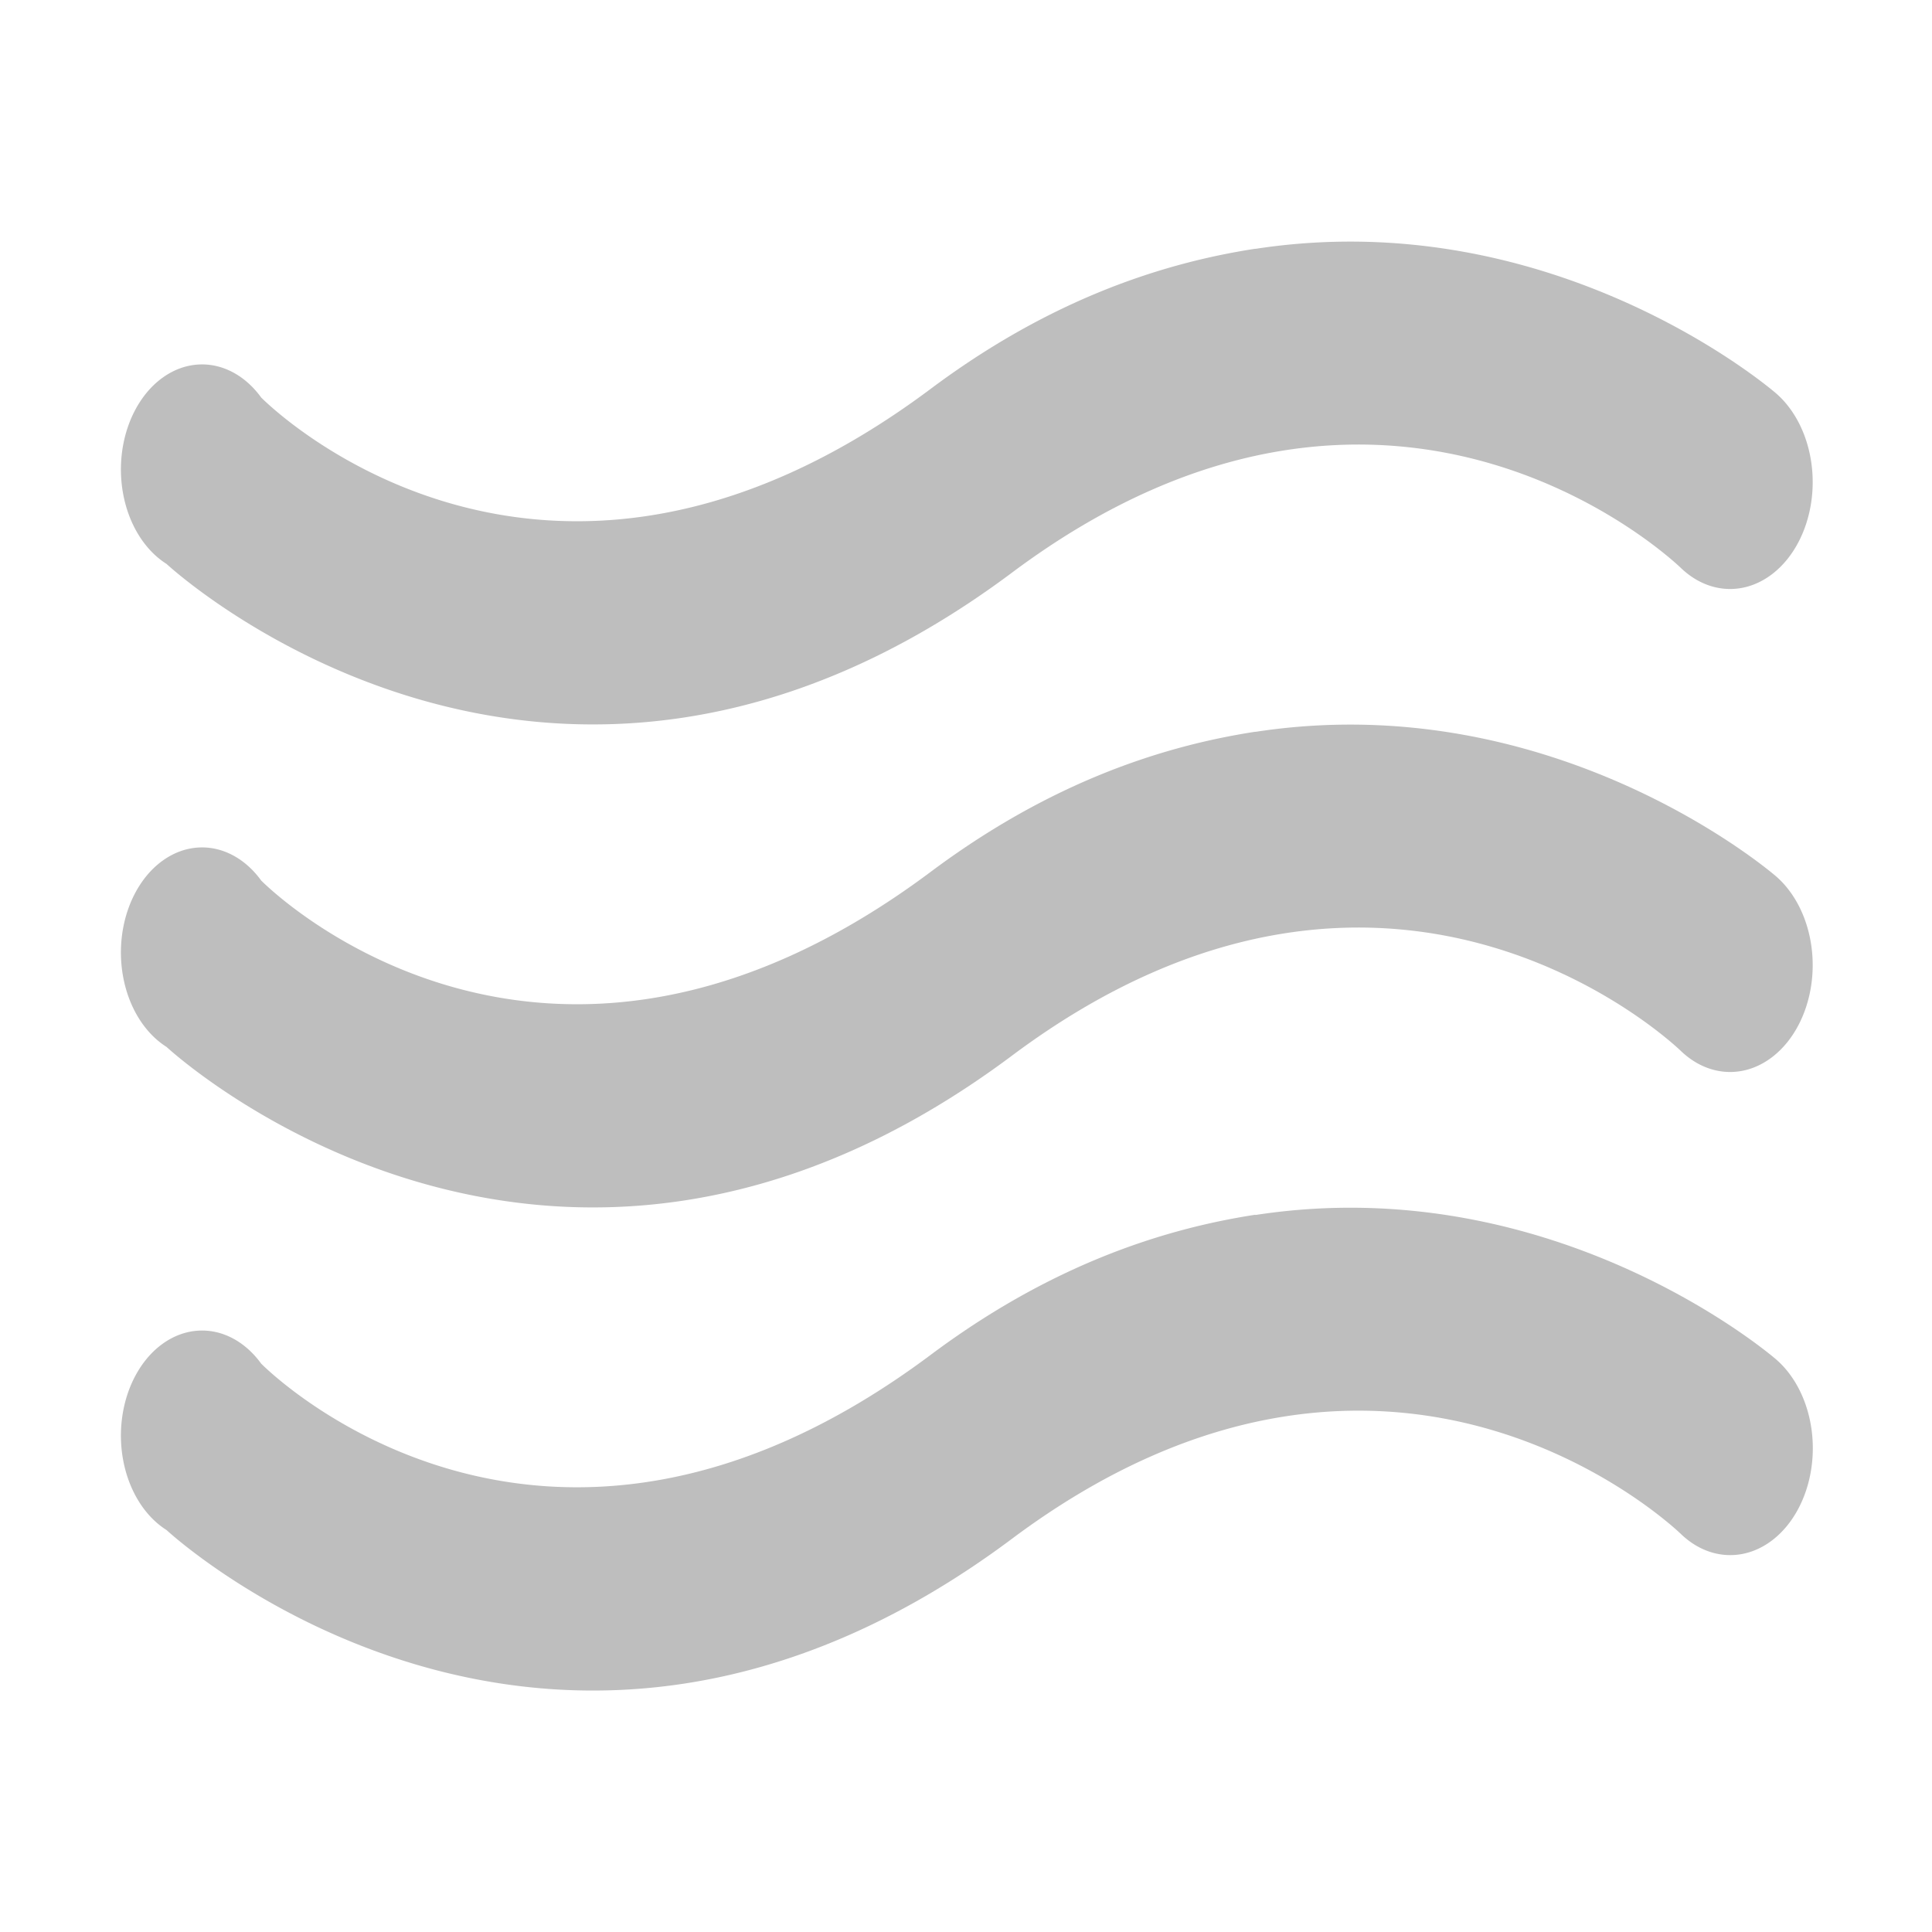
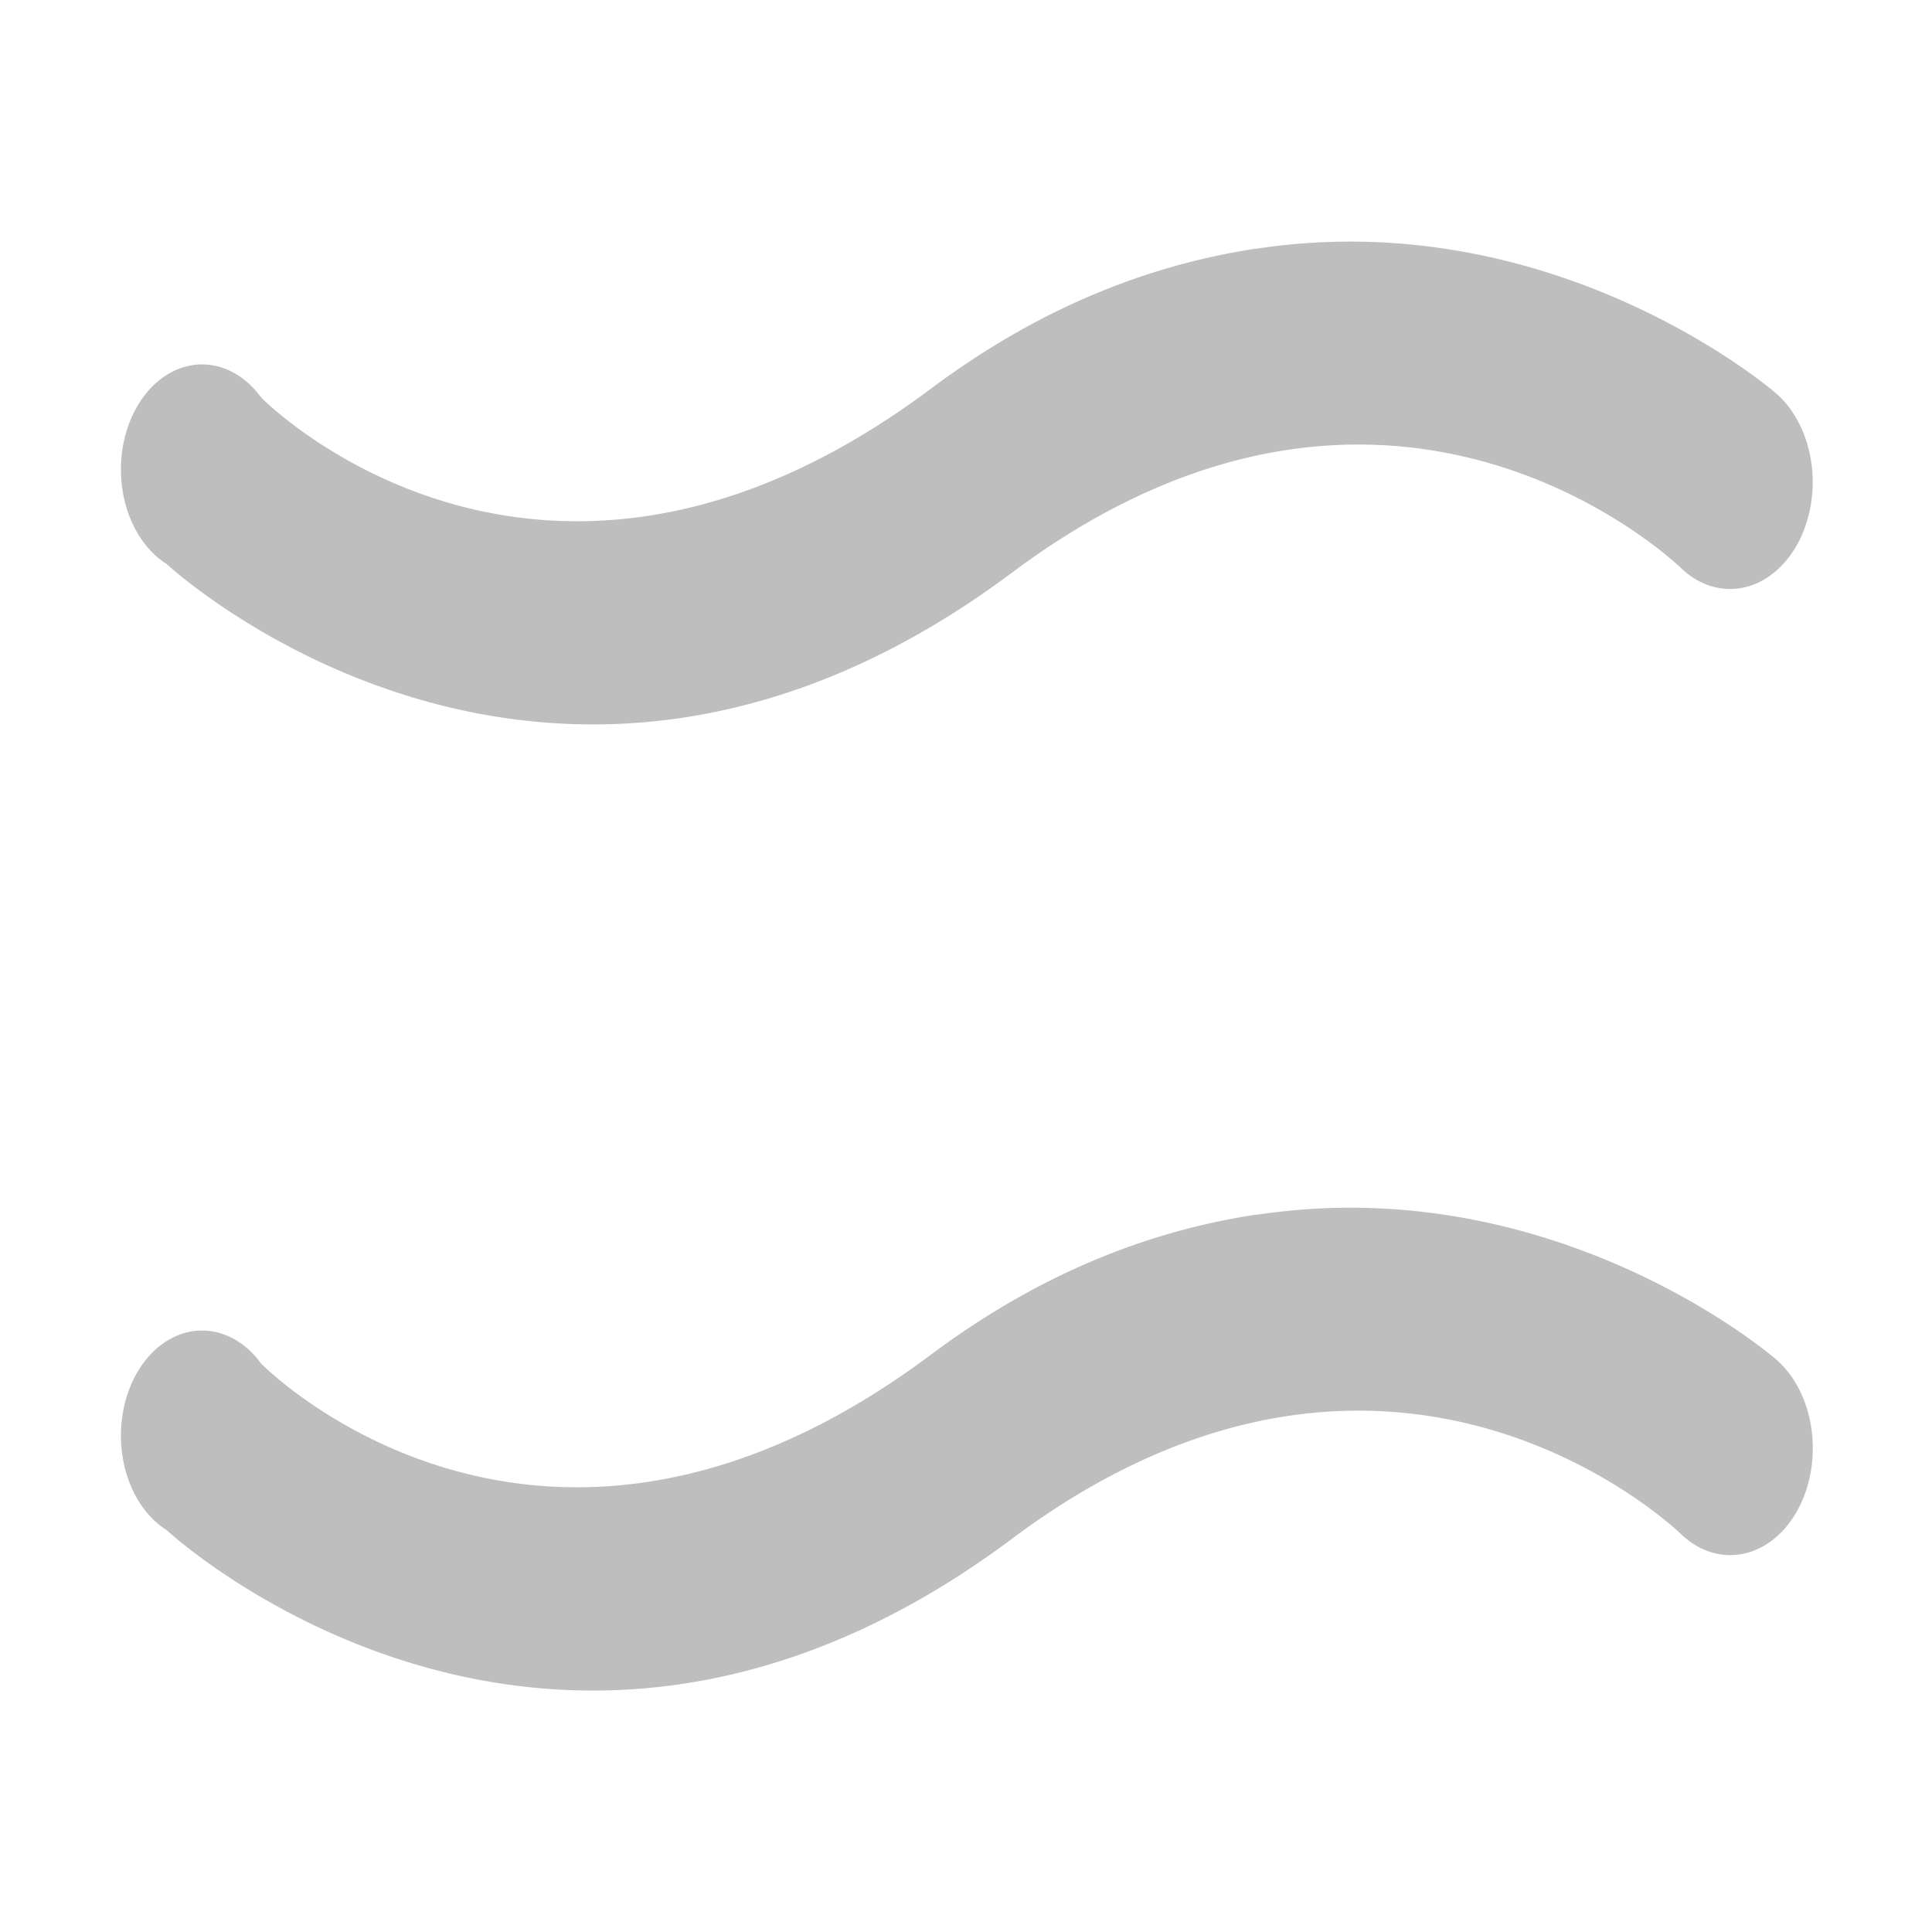
<svg xmlns="http://www.w3.org/2000/svg" height="16" width="16" version="1.1">
  <g fill="#bebebe">
    <path d="m10.396 10.06c-0.833 0.128-1.745 0.455-2.688 1.16-3.244 2.425-5.545 0.073-5.545 0.073a0.672 0.87 0 1 0 -0.784 1.378s3.161 2.942 7.001 0.073c3.167-2.367 5.545-0.036 5.545-0.036a0.684 0.885 0 1 0 0.784 -1.45s-1.813-1.58-4.312-1.196z" />
-     <path d="m10.396 6.06c-0.833 0.128-1.745 0.455-2.688 1.16-3.244 2.425-5.545 0.072-5.545 0.072a0.672 0.87 0 1 0 -0.784 1.378s3.161 2.942 7.001 0.073c3.166-2.367 5.544-0.036 5.544-0.036a0.684 0.885 0 1 0 0.784 -1.45s-1.813-1.58-4.312-1.196z" />
    <path d="m10.396 2.06c-0.833 0.128-1.745 0.455-2.688 1.16-3.244 2.425-5.545 0.072-5.545 0.072a0.672 0.87 0 1 0 -0.784 1.378s3.161 2.942 7.001 0.073c3.166-2.367 5.544-0.036 5.544-0.036a0.684 0.885 0 1 0 0.784 -1.45s-1.813-1.58-4.312-1.196z" />
  </g>
</svg>